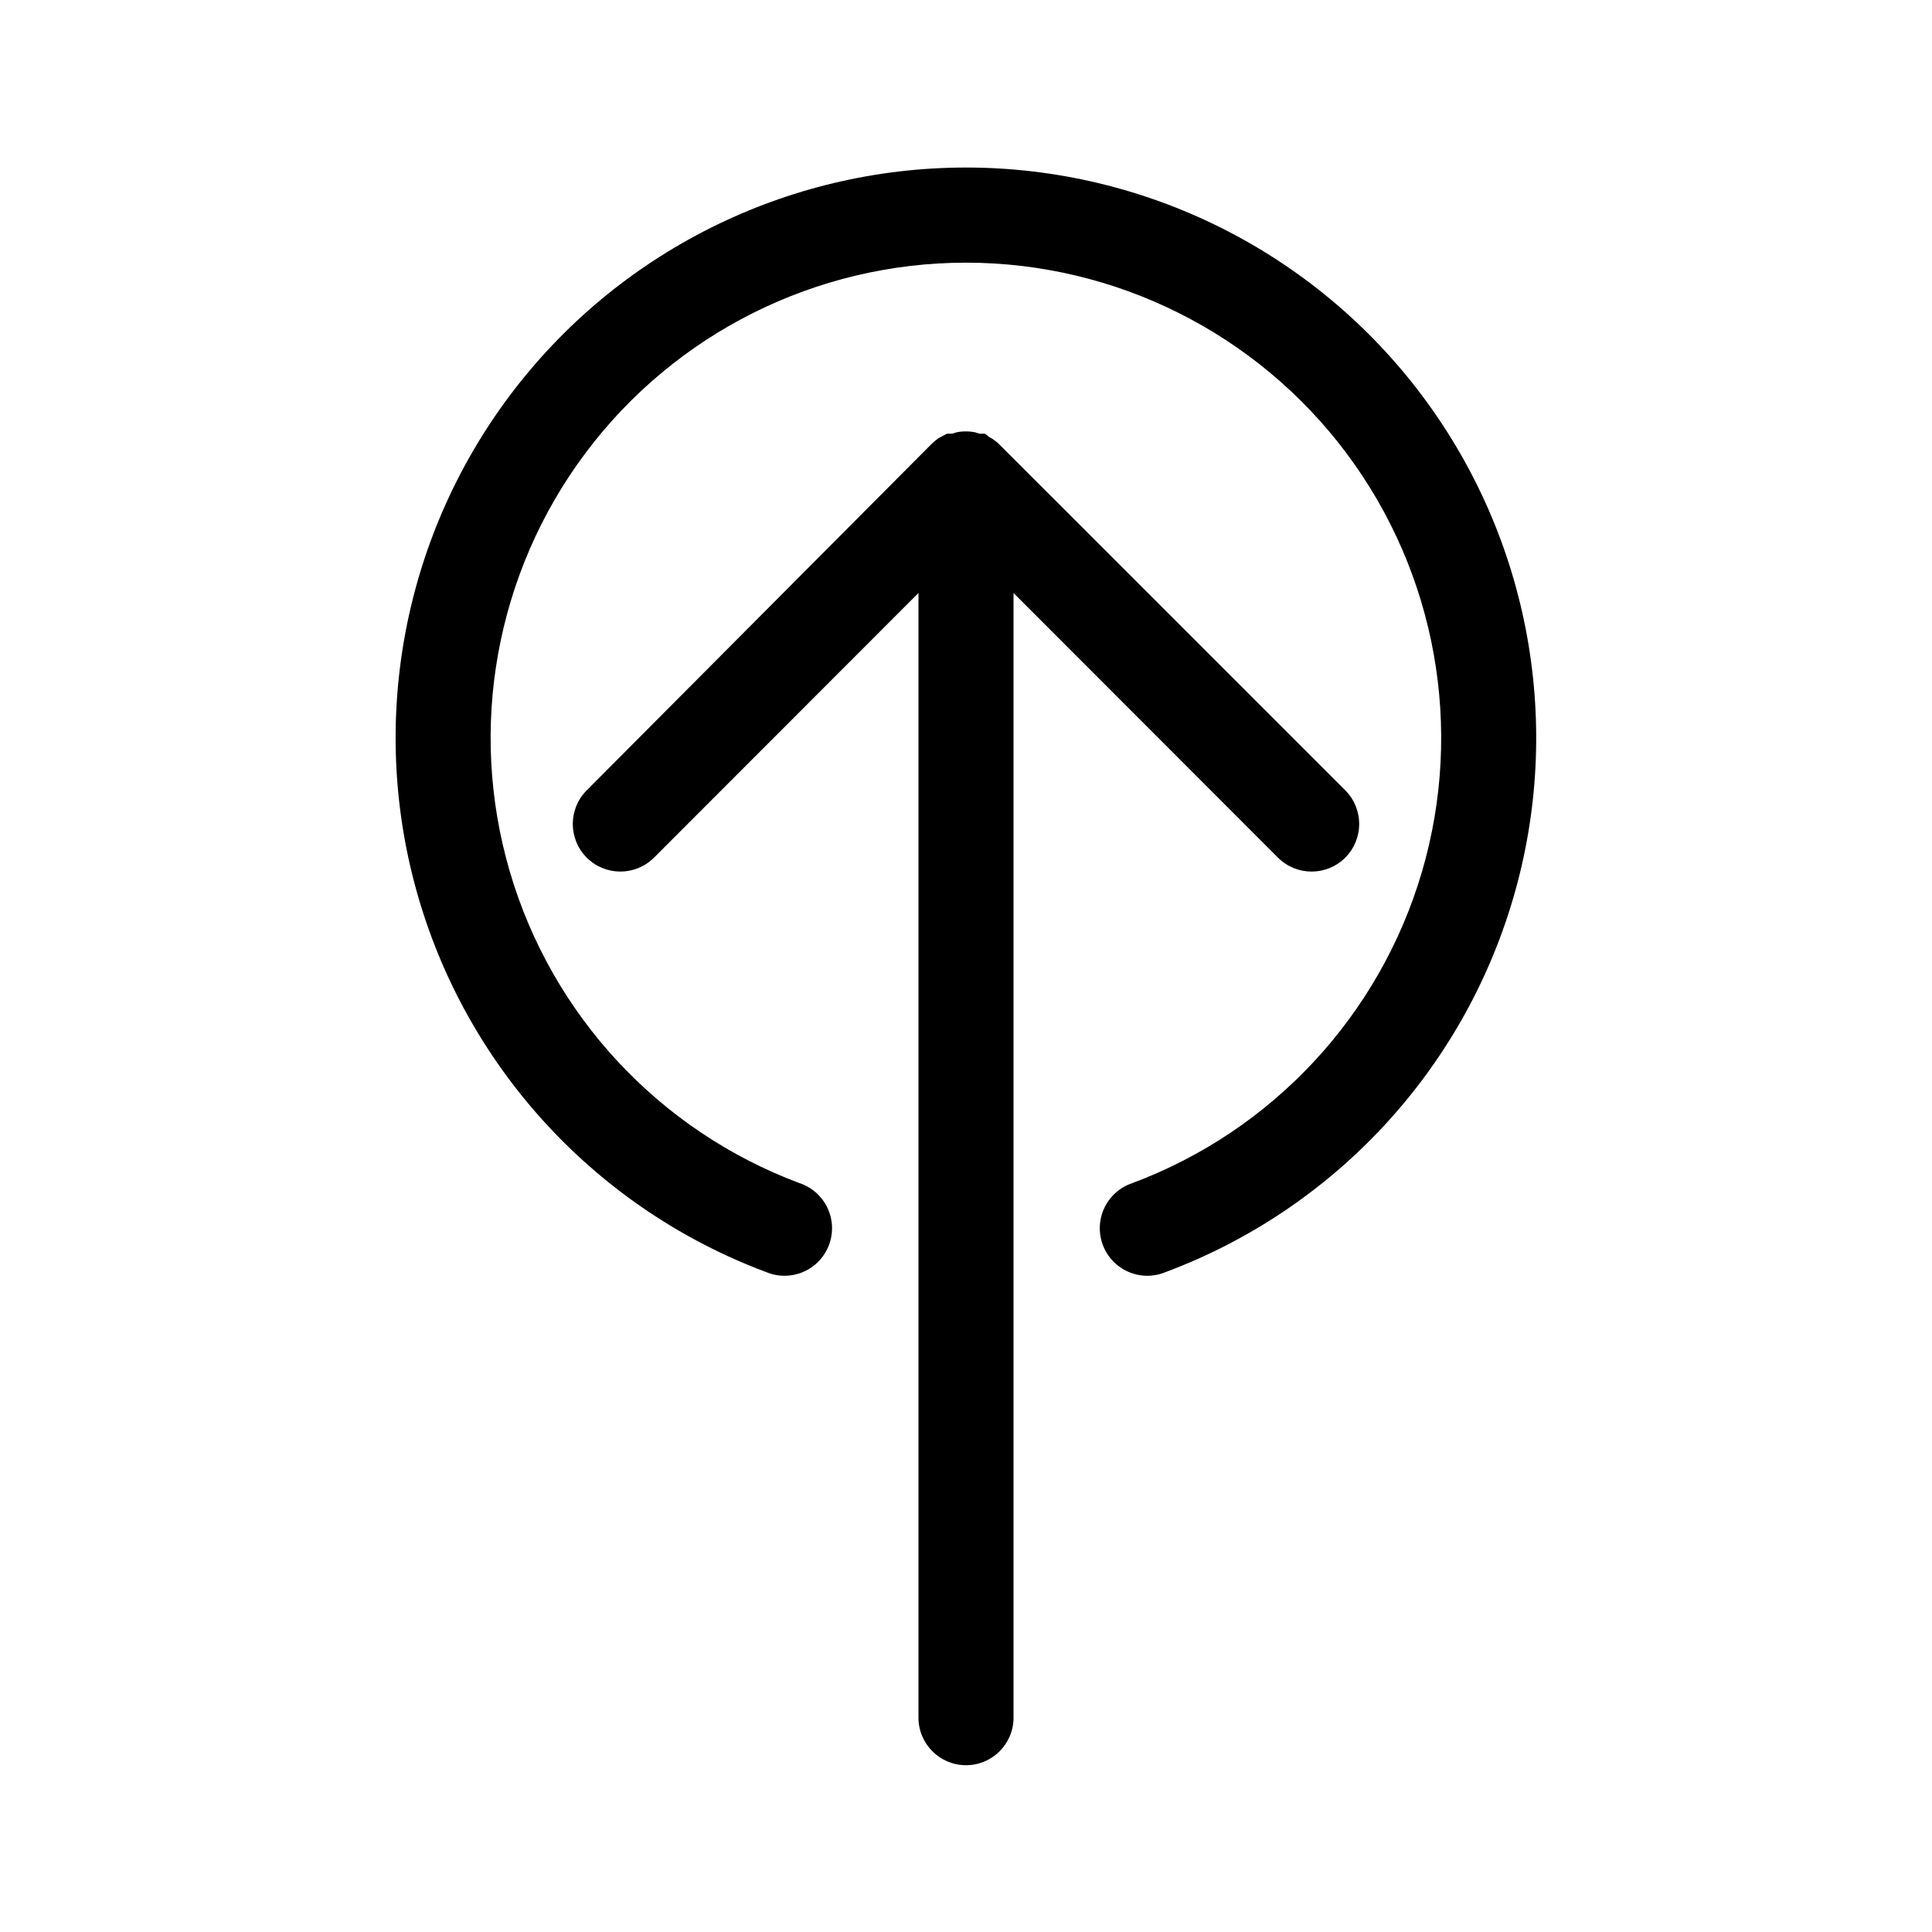
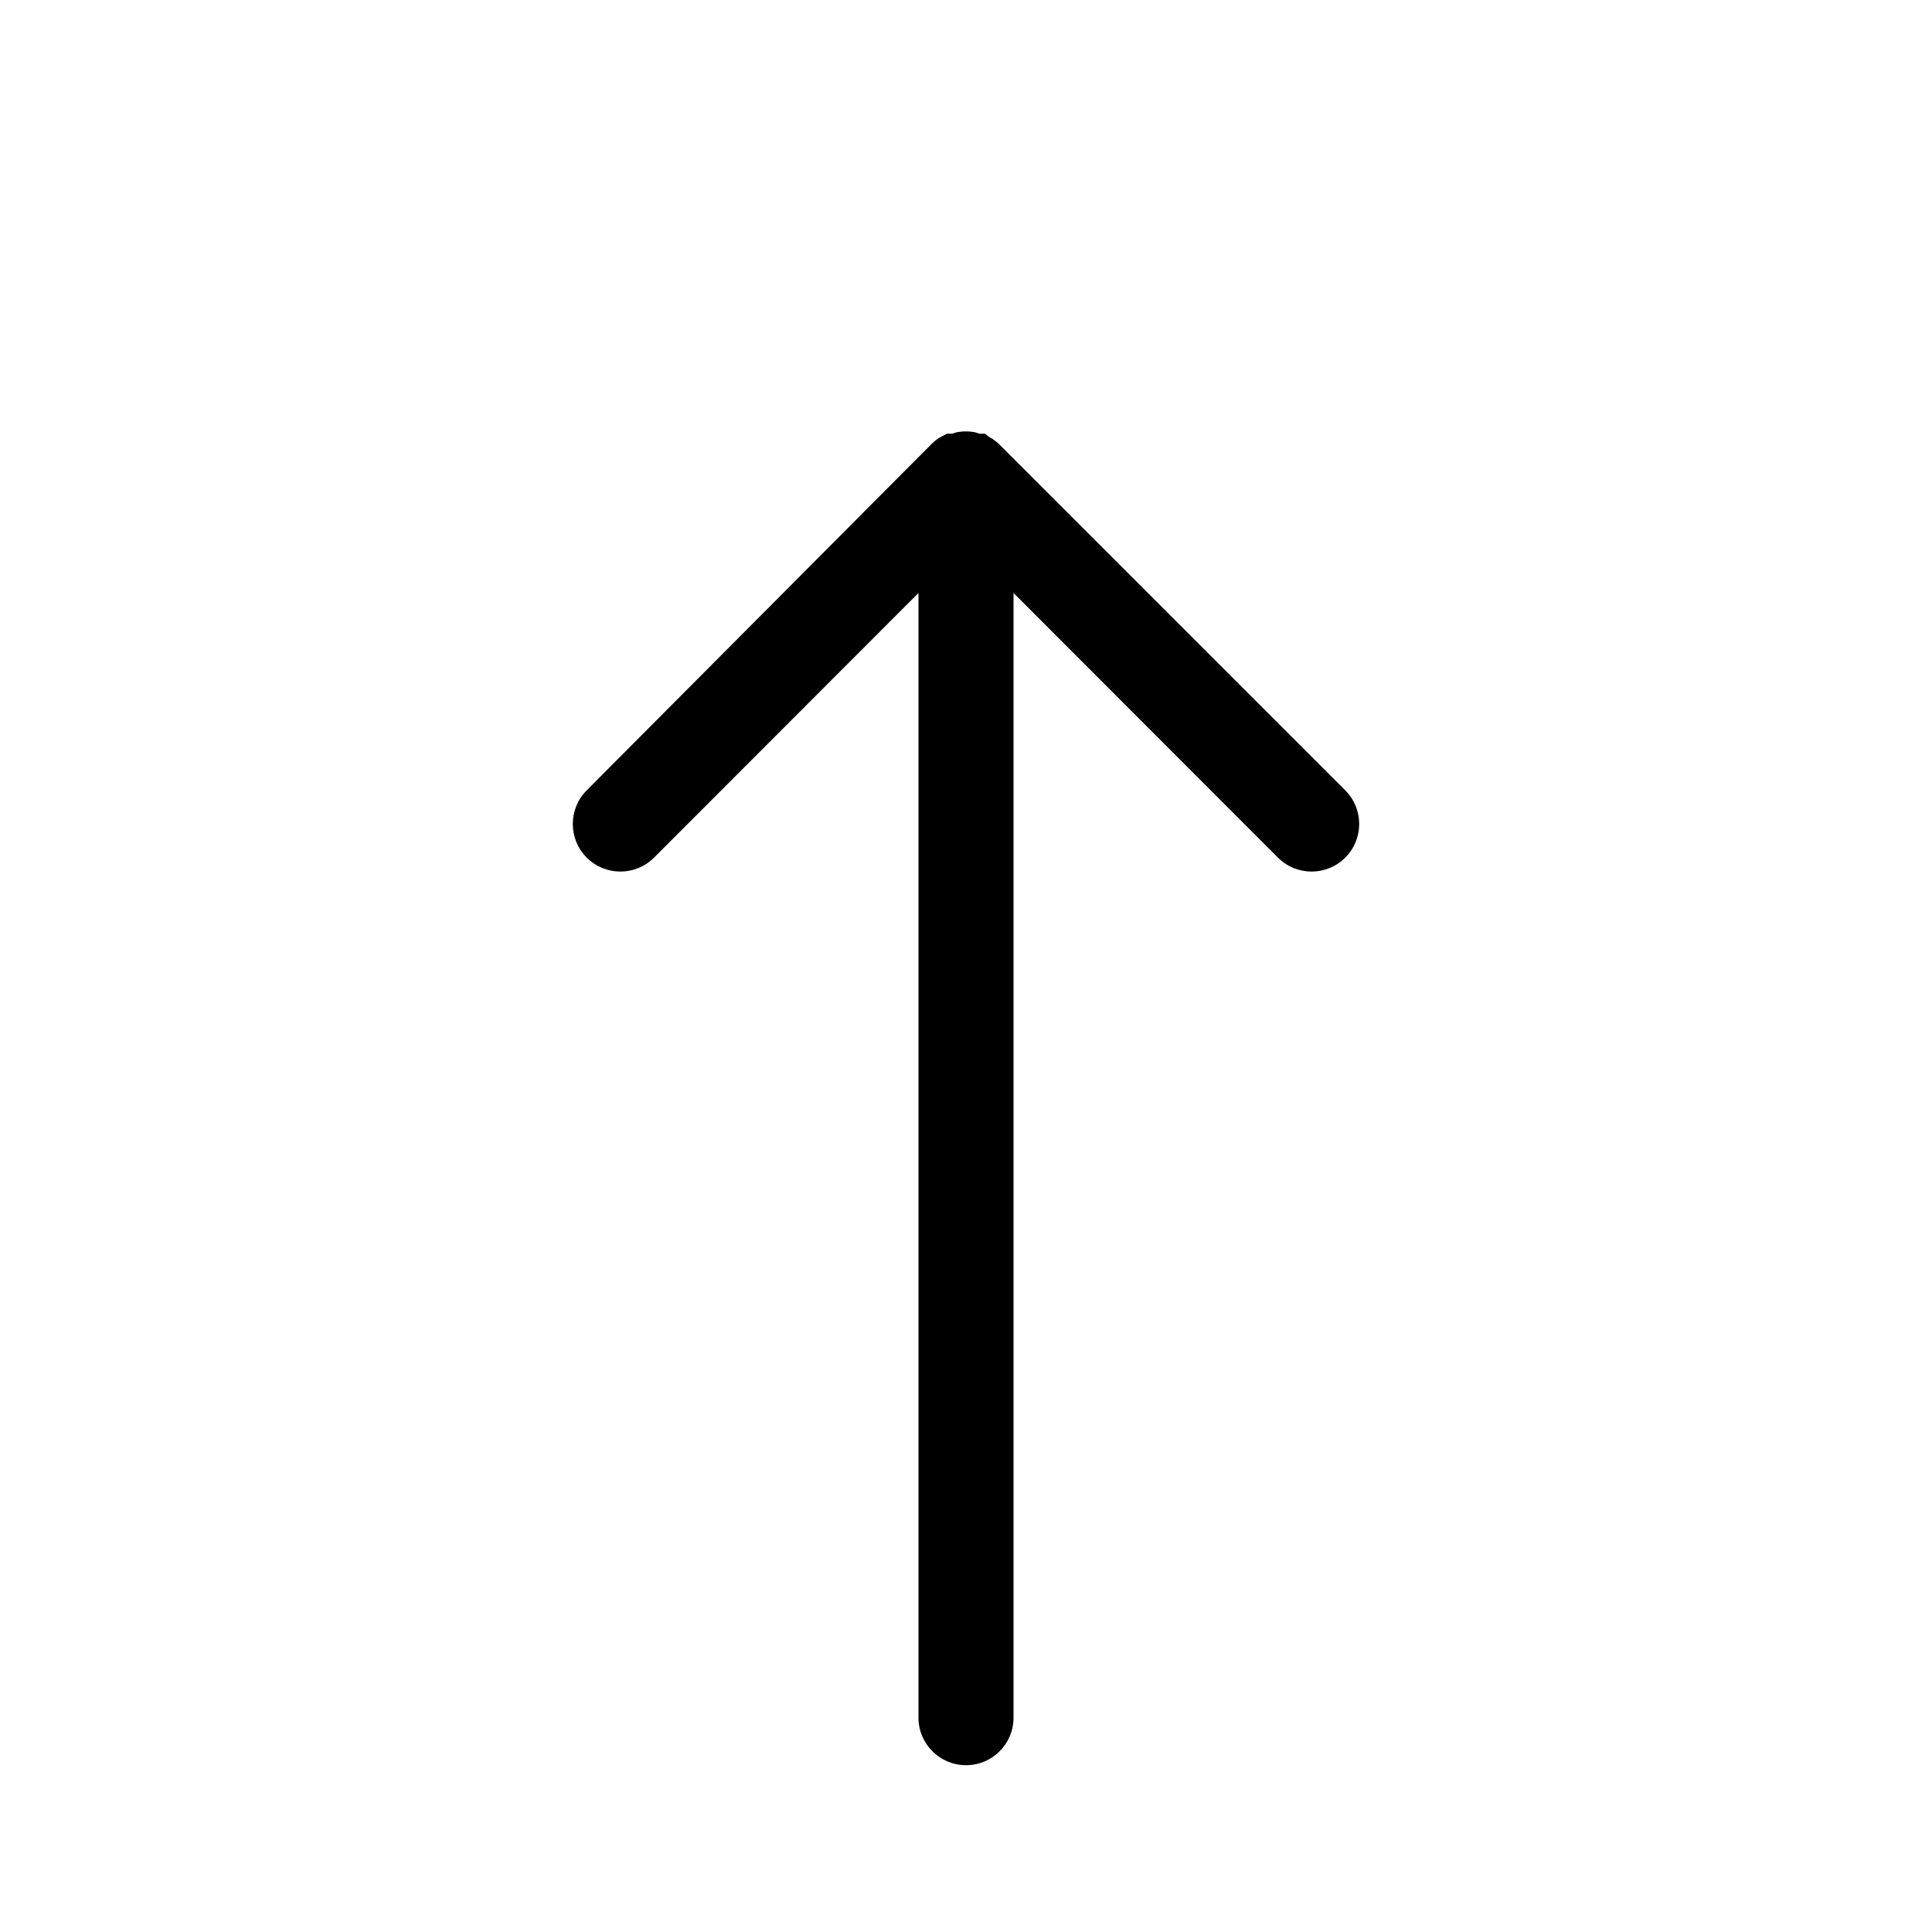
<svg xmlns="http://www.w3.org/2000/svg" fill="#000000" width="800px" height="800px" version="1.1" viewBox="144 144 512 512">
  <g>
    <path d="m482.67 371.28c4.926 4.926 12.91 4.926 17.836 0 4.926-4.926 4.926-12.91 0-17.836l-91.594-91.59c-0.582-0.582-1.227-1.105-1.914-1.562l-0.906-0.504-1.059-0.855h-1.461l-1.109-0.352 0.004-0.004c-1.664-0.336-3.379-0.336-5.039 0l-1.109 0.352-1.359 0.004-1.258 0.656-0.906 0.504-0.004-0.004c-0.688 0.457-1.328 0.98-1.914 1.562l-91.391 91.793c-4.926 4.926-4.926 12.91 0 17.836s12.91 4.926 17.836 0l70.078-70.129v298.05c0 6.957 5.641 12.598 12.598 12.598 6.953 0 12.594-5.641 12.594-12.598v-298.05z" />
-     <path d="m400 188.4c-47.609-0.004-92.438 22.422-120.98 60.523-28.543 38.105-37.465 87.43-24.078 133.12s47.516 82.398 92.109 99.074c3.16 1.316 6.719 1.293 9.859-0.066 3.141-1.363 5.59-3.941 6.789-7.148 1.199-3.203 1.043-6.762-0.434-9.848-1.48-3.086-4.148-5.441-7.398-6.516-37.16-13.895-65.602-44.484-76.758-82.555-11.16-38.074-3.727-79.176 20.059-110.93 23.781-31.754 61.137-50.445 100.81-50.445s77.027 18.691 100.81 50.445c23.781 31.754 31.215 72.855 20.059 110.93-11.16 38.07-39.602 68.66-76.762 82.555-3.25 1.074-5.918 3.43-7.394 6.516-1.477 3.086-1.637 6.644-0.438 9.848 1.199 3.207 3.652 5.785 6.793 7.148 3.137 1.359 6.695 1.383 9.855 0.066 44.59-16.672 78.715-53.375 92.105-99.059 13.391-45.68 4.477-95-24.055-133.11s-73.348-60.539-120.95-60.551z" />
  </g>
</svg>